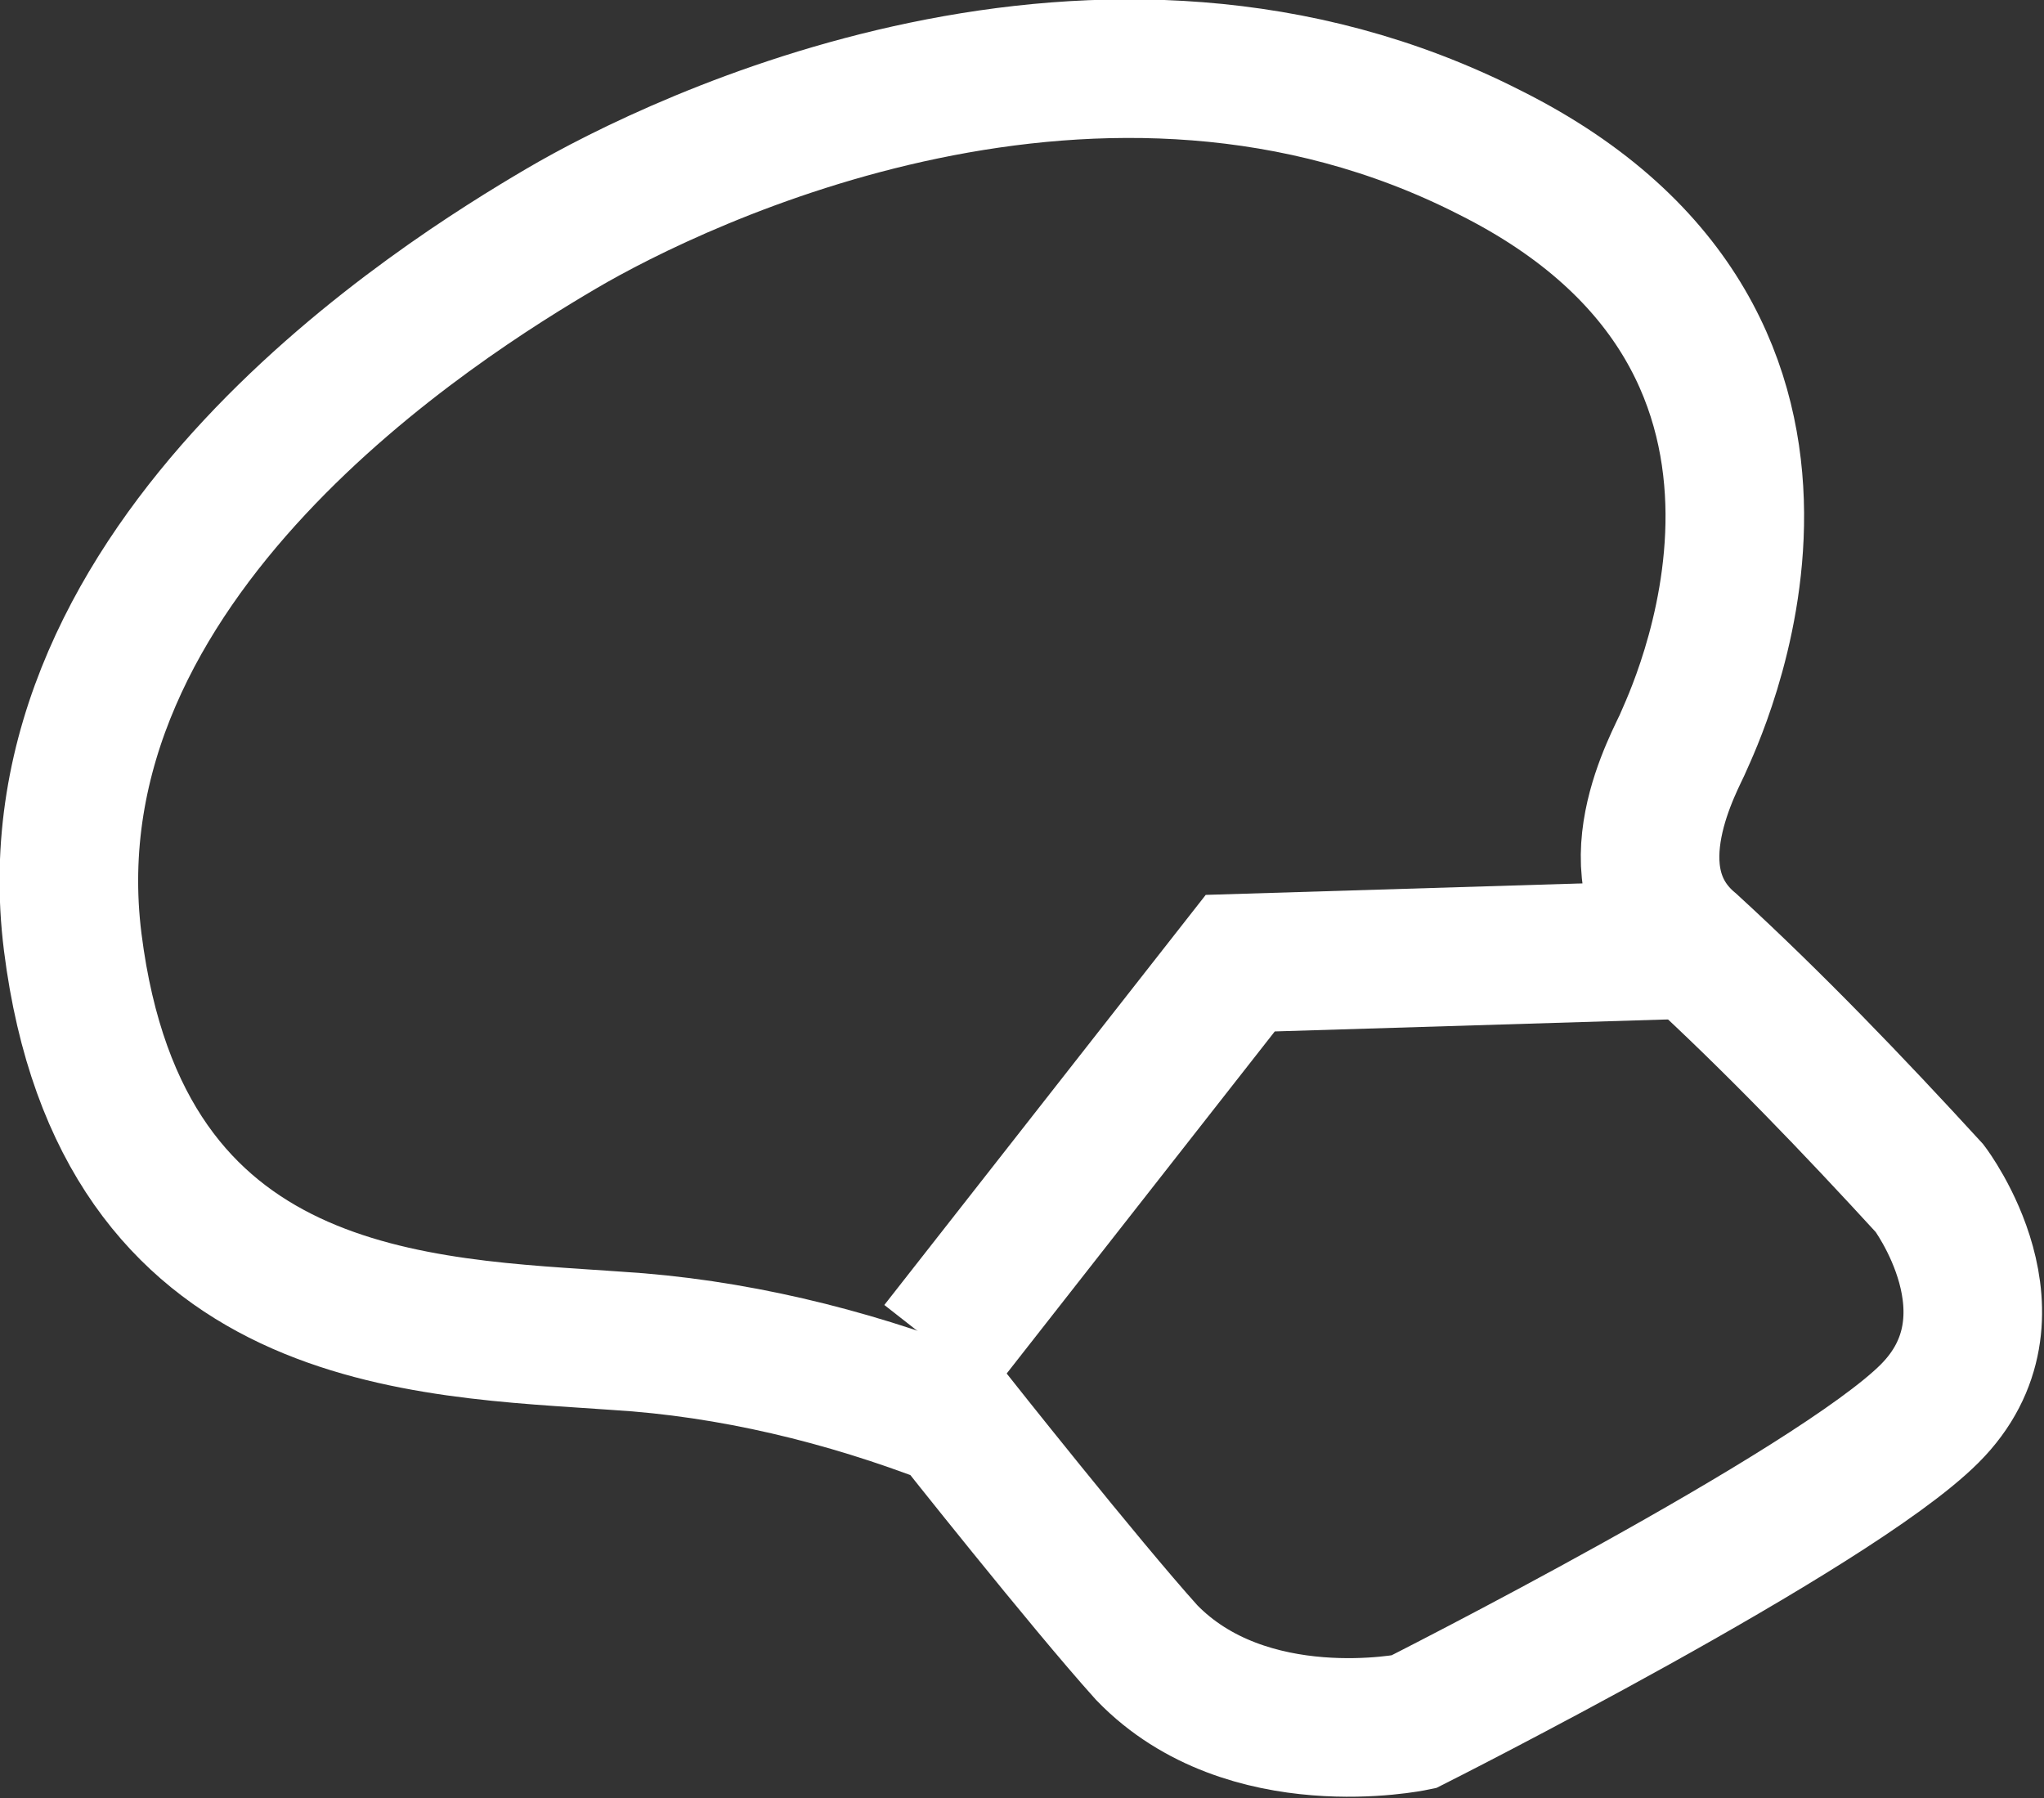
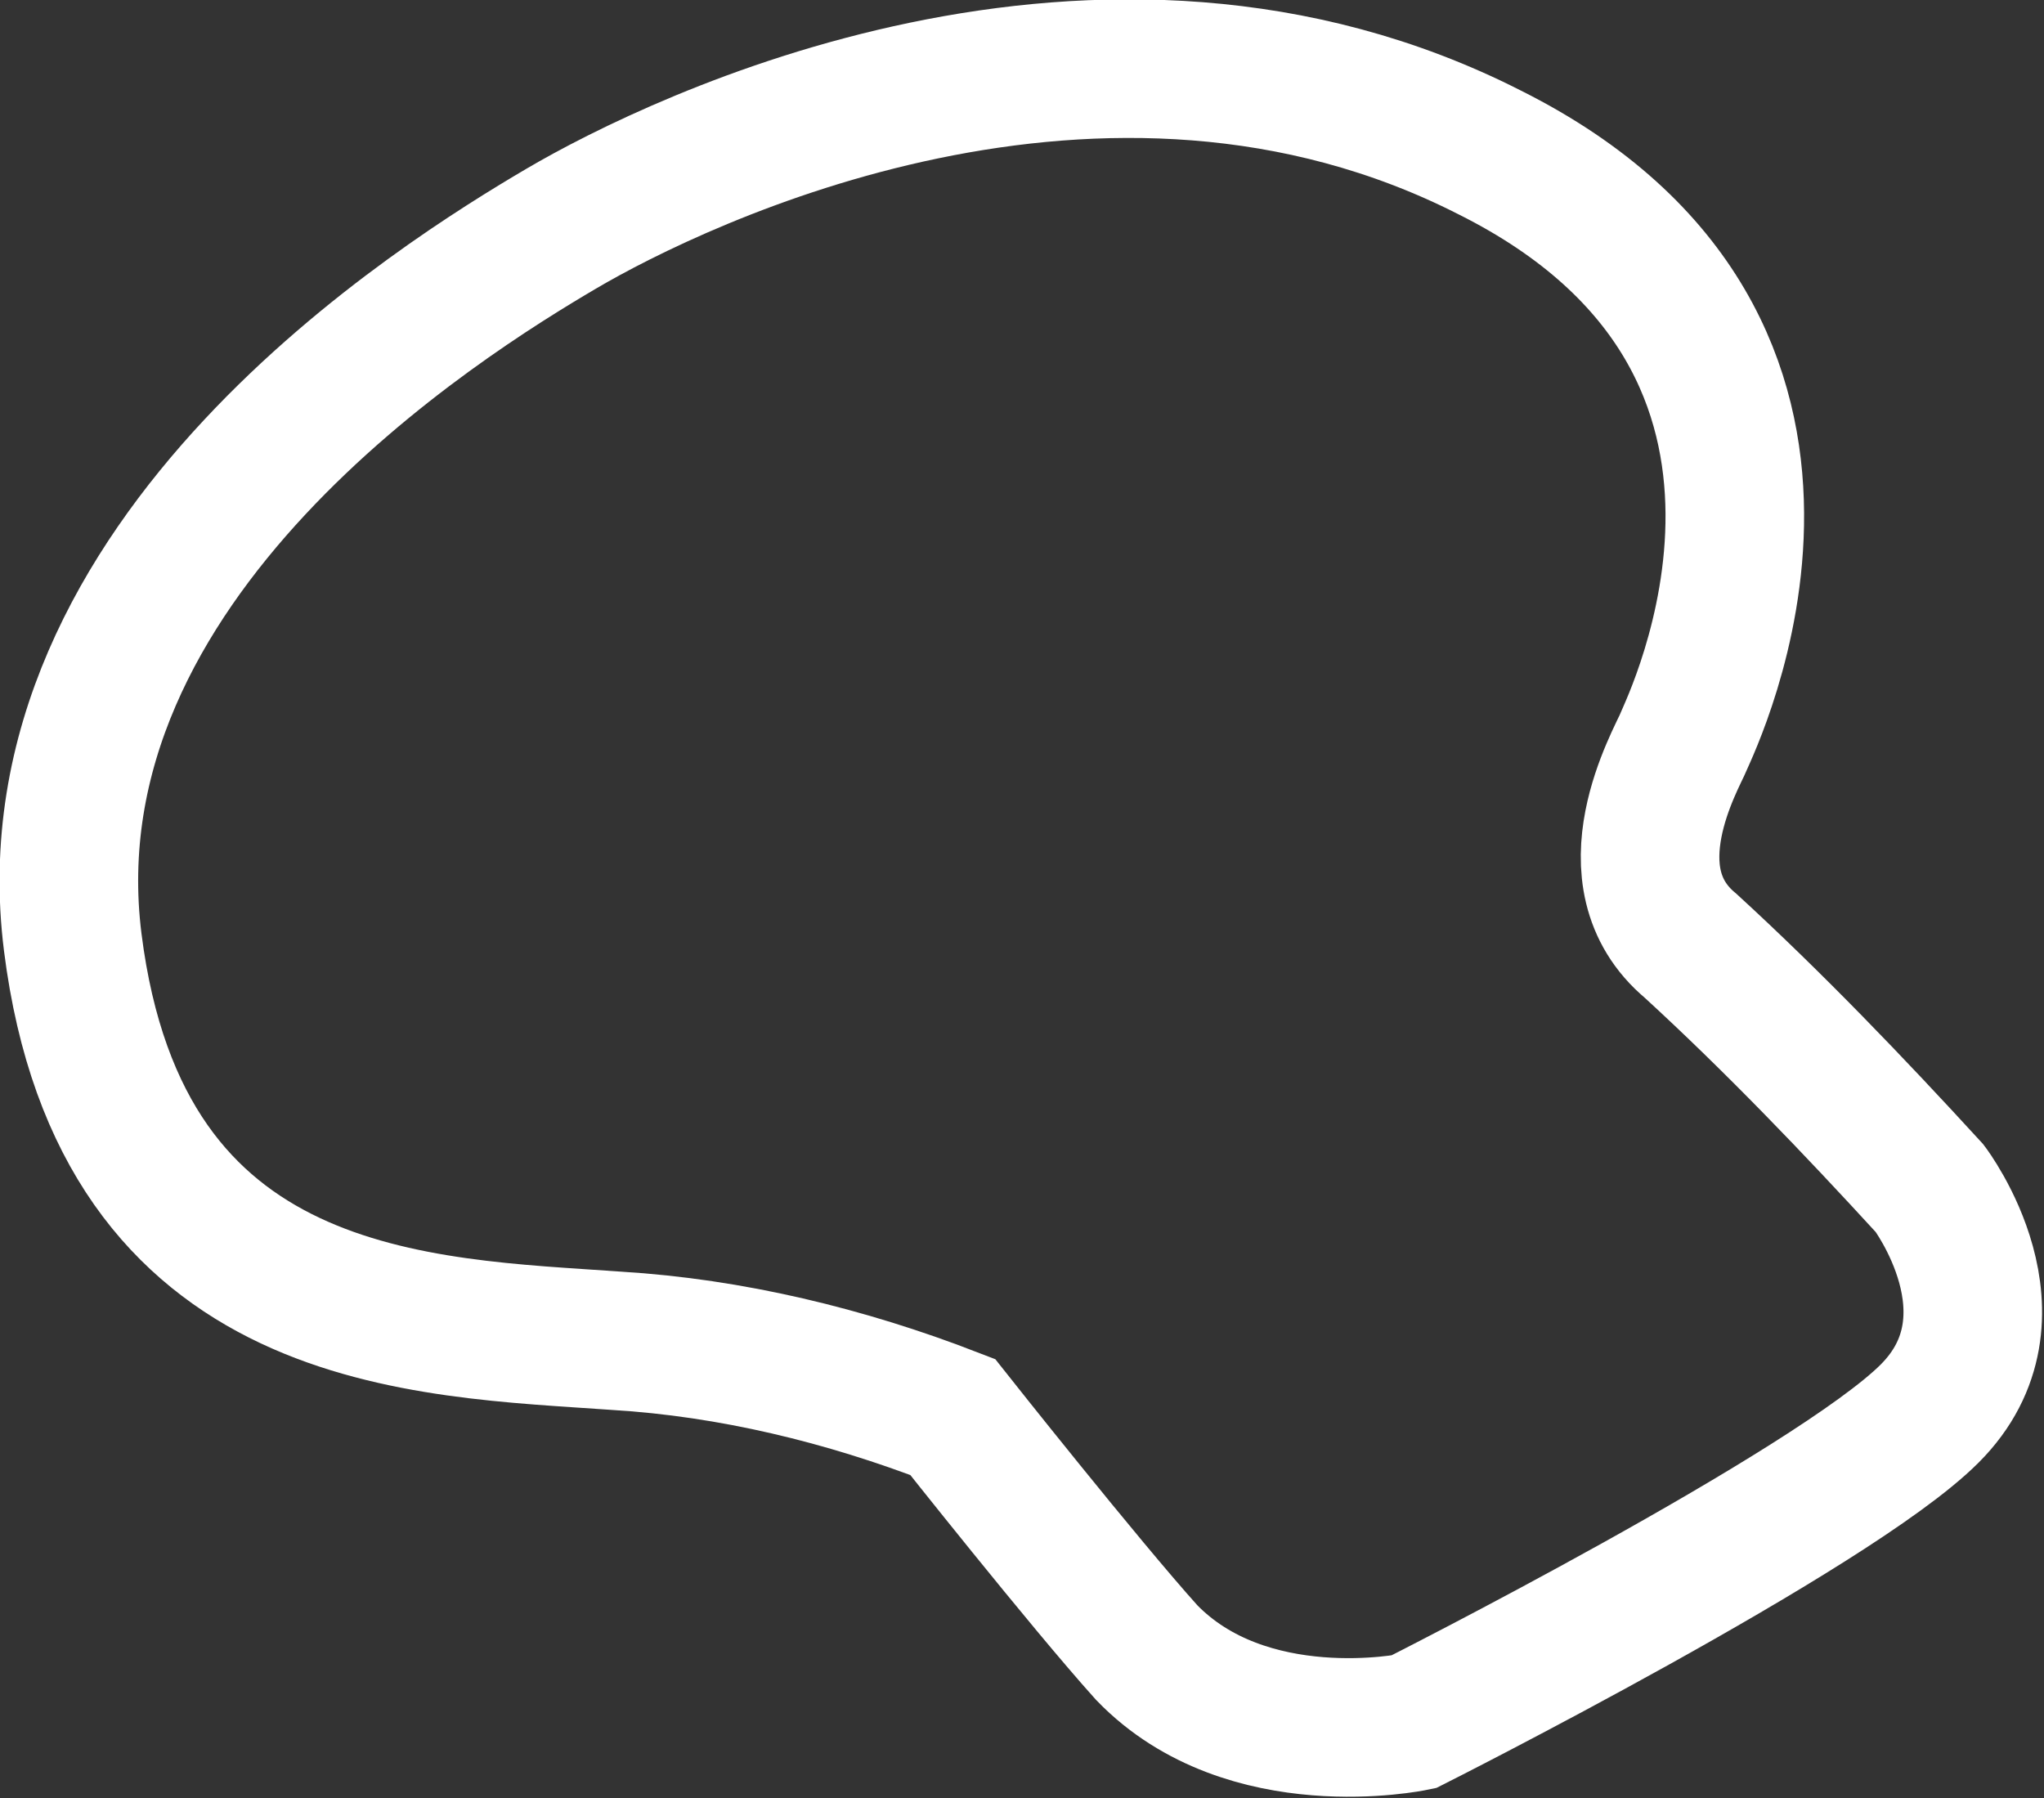
<svg xmlns="http://www.w3.org/2000/svg" version="1.1" id="Layer_1" x="0px" y="0px" width="59px" height="51.9px" viewBox="0 0 59 51.9" style="enable-background:new 0 0 59 51.9;" xml:space="preserve">
  <rect x="0" y="0" width="59" height="51.9" fill="#333333" stroke="none" />
  <style type="text/css">
	.st0{fill:none;stroke:#FFFFFF;stroke-width:4;stroke-miterlimit:10;}
</style>
  <g>
    <path class="st0" d="M27.5,40.9c-3.1-1.2-6.4-2-9.7-2.2c-5.6-0.4-14.3-0.4-15.7-11.5C0.7,16.1,12.8,8.6,16.2,6.6   c3.4-2,15.6-7.9,26.8-2.2c11.2,5.6,5.8,16.5,5.6,17c-0.2,0.5-2.2,3.9,0.2,5.9c2.4,2.2,4.7,4.6,6.9,7c0,0,2.8,3.7,0,6.5   c-2.8,2.8-14.9,8.9-14.9,8.9s-4.8,1-7.7-2C31.3,45.7,27.5,40.9,27.5,40.9z" />
-     <polyline class="st0" points="27.1,38.9 35.8,27.8 48.9,27.4  " />
  </g>
</svg>